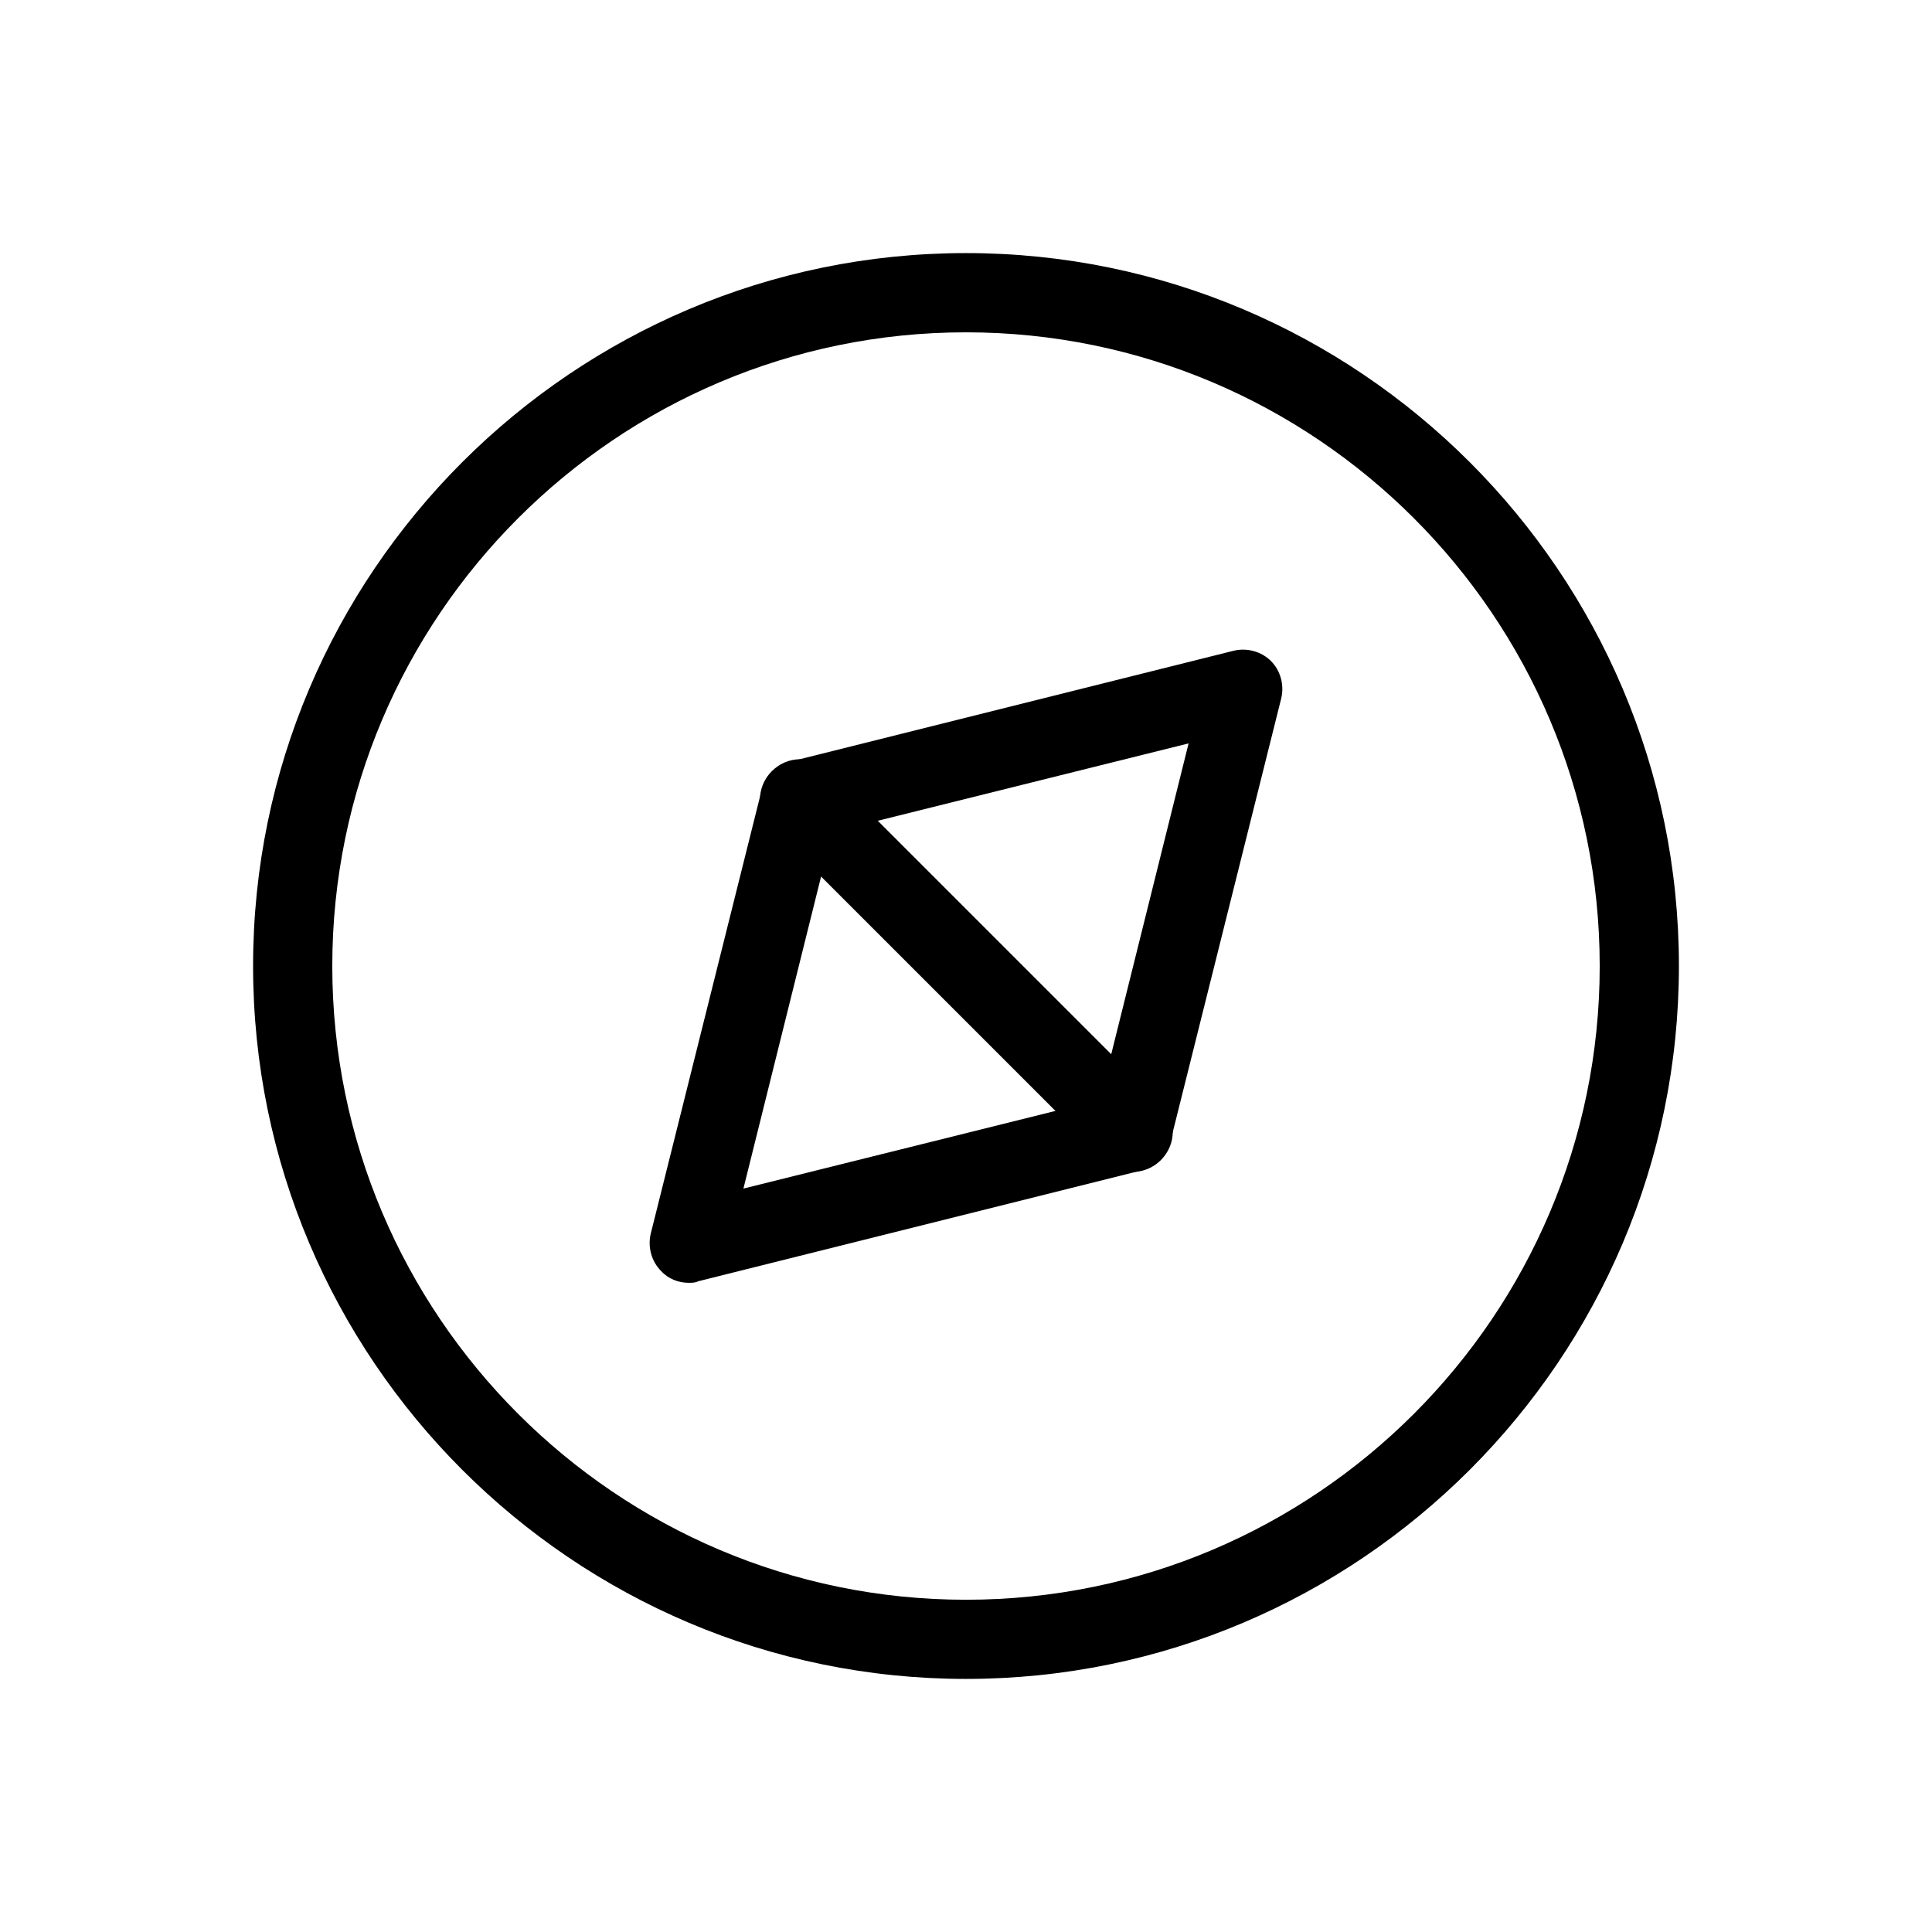
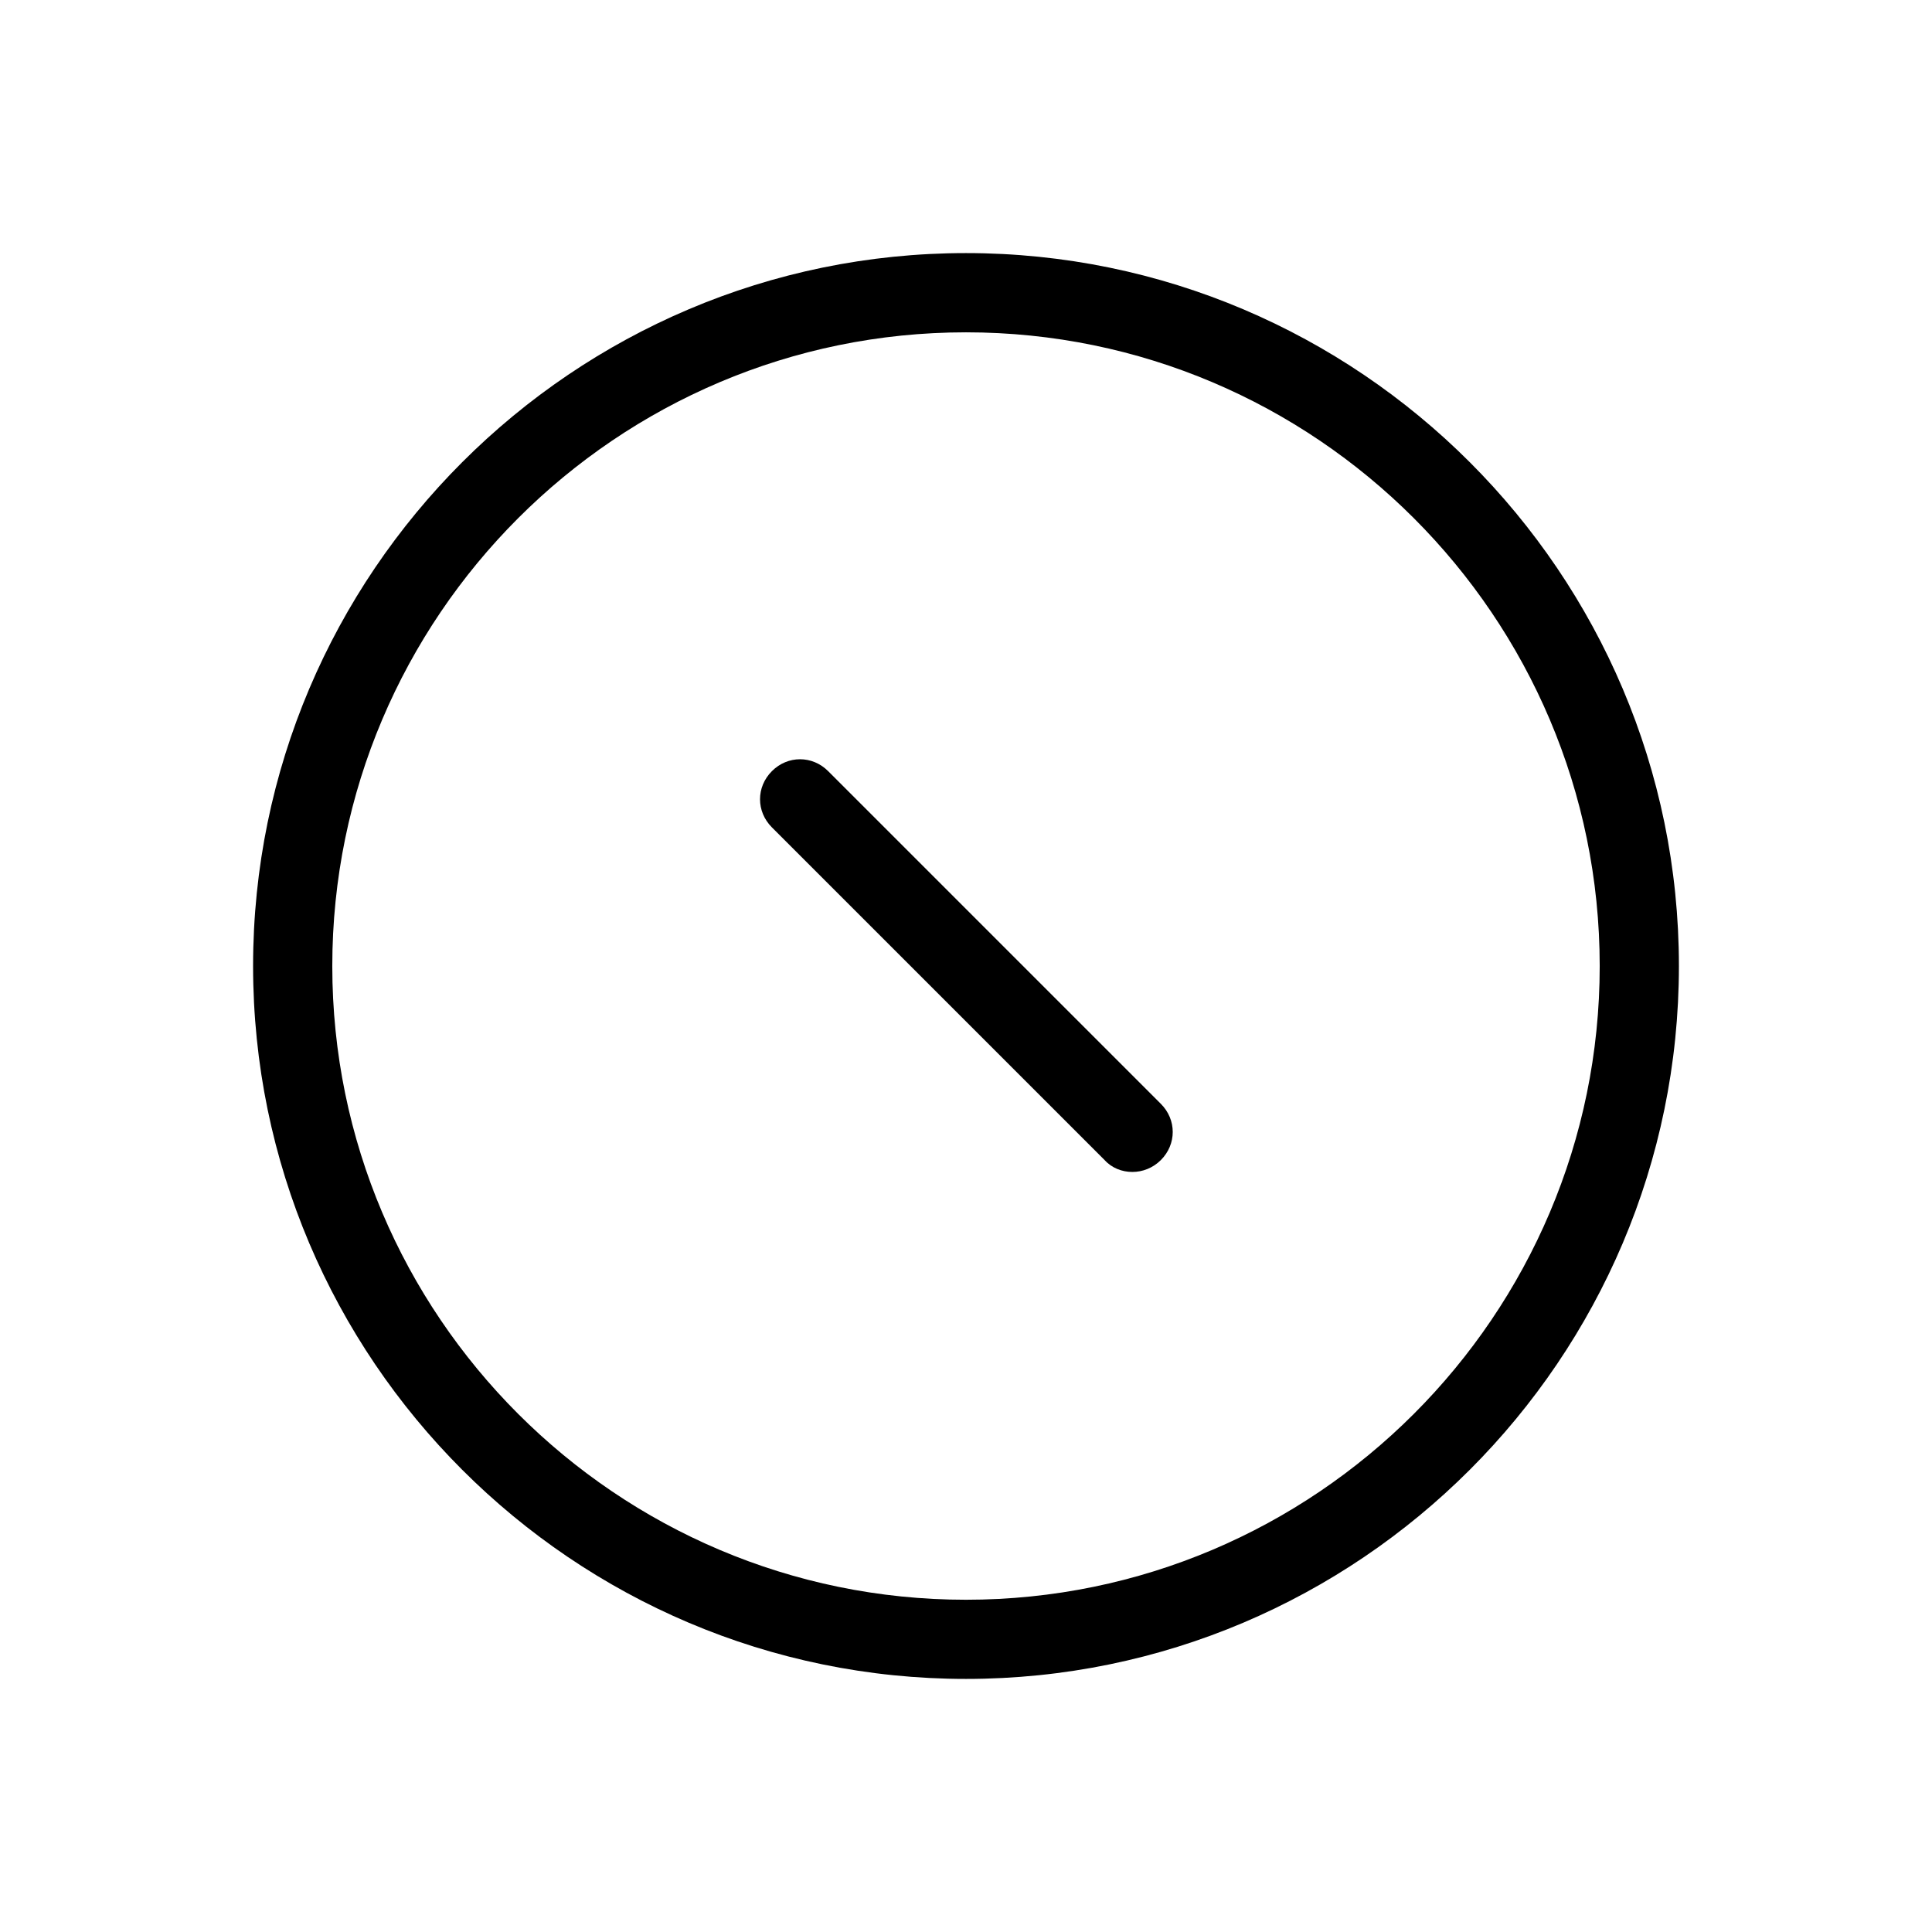
<svg xmlns="http://www.w3.org/2000/svg" fill="#000000" width="800px" height="800px" version="1.1" viewBox="144 144 512 512">
  <g>
    <path d="m400 588.93c-104.12 0-188.93-84.809-188.93-188.93s84.809-188.93 188.93-188.93 188.93 84.809 188.93 188.93c-0.004 104.12-84.809 188.93-188.93 188.93zm0-356.86c-92.574 0-167.94 75.363-167.94 167.94s75.363 167.94 167.94 167.94 167.94-75.363 167.94-167.94c-0.004-92.578-75.363-167.94-167.94-167.94z" />
-     <path d="m326.53 483.96c-2.731 0-5.457-1.051-7.348-3.148-2.519-2.519-3.57-6.297-2.731-9.867l29.391-117.55c0.84-3.777 3.777-6.715 7.555-7.555l117.55-29.391c3.57-0.84 7.348 0.211 9.867 2.731 2.519 2.519 3.57 6.297 2.731 9.867l-29.391 117.55c-0.84 3.777-3.777 6.719-7.559 7.559l-117.55 29.391c-0.836 0.414-1.676 0.414-2.516 0.414zm37.996-119.44-23.512 94.465 94.465-23.512 23.512-94.465z" />
    <path d="m444.08 454.58c-2.731 0-5.457-1.051-7.348-3.148l-88.168-88.168c-4.199-4.199-4.199-10.707 0-14.906 4.199-4.199 10.707-4.199 14.906 0l88.168 88.168c4.199 4.199 4.199 10.707 0 14.906-2.102 2.098-4.828 3.148-7.559 3.148z" />
  </g>
</svg>